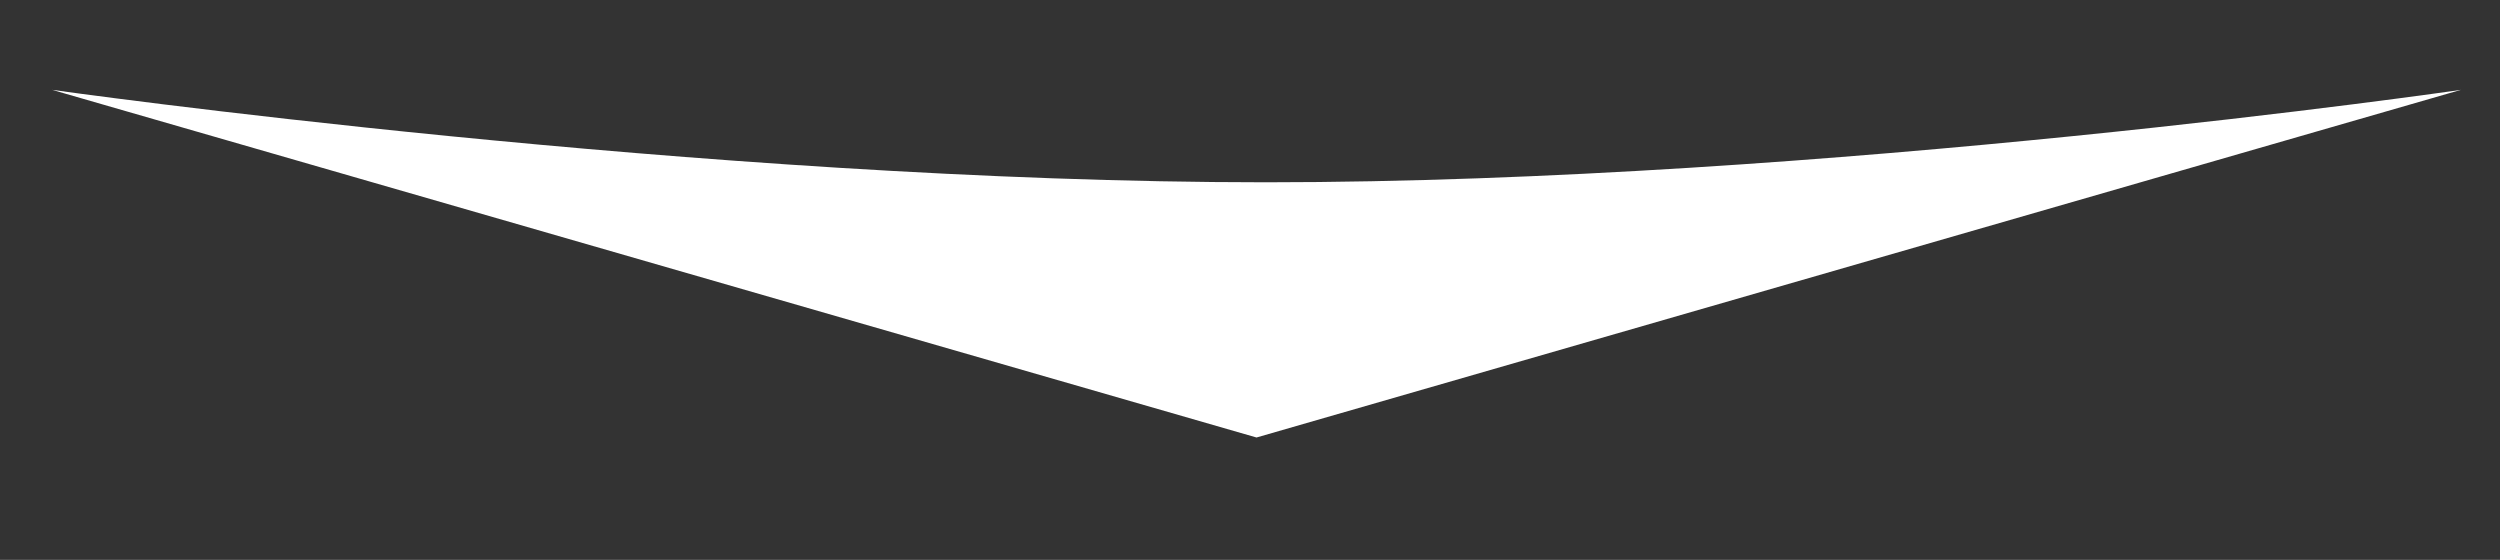
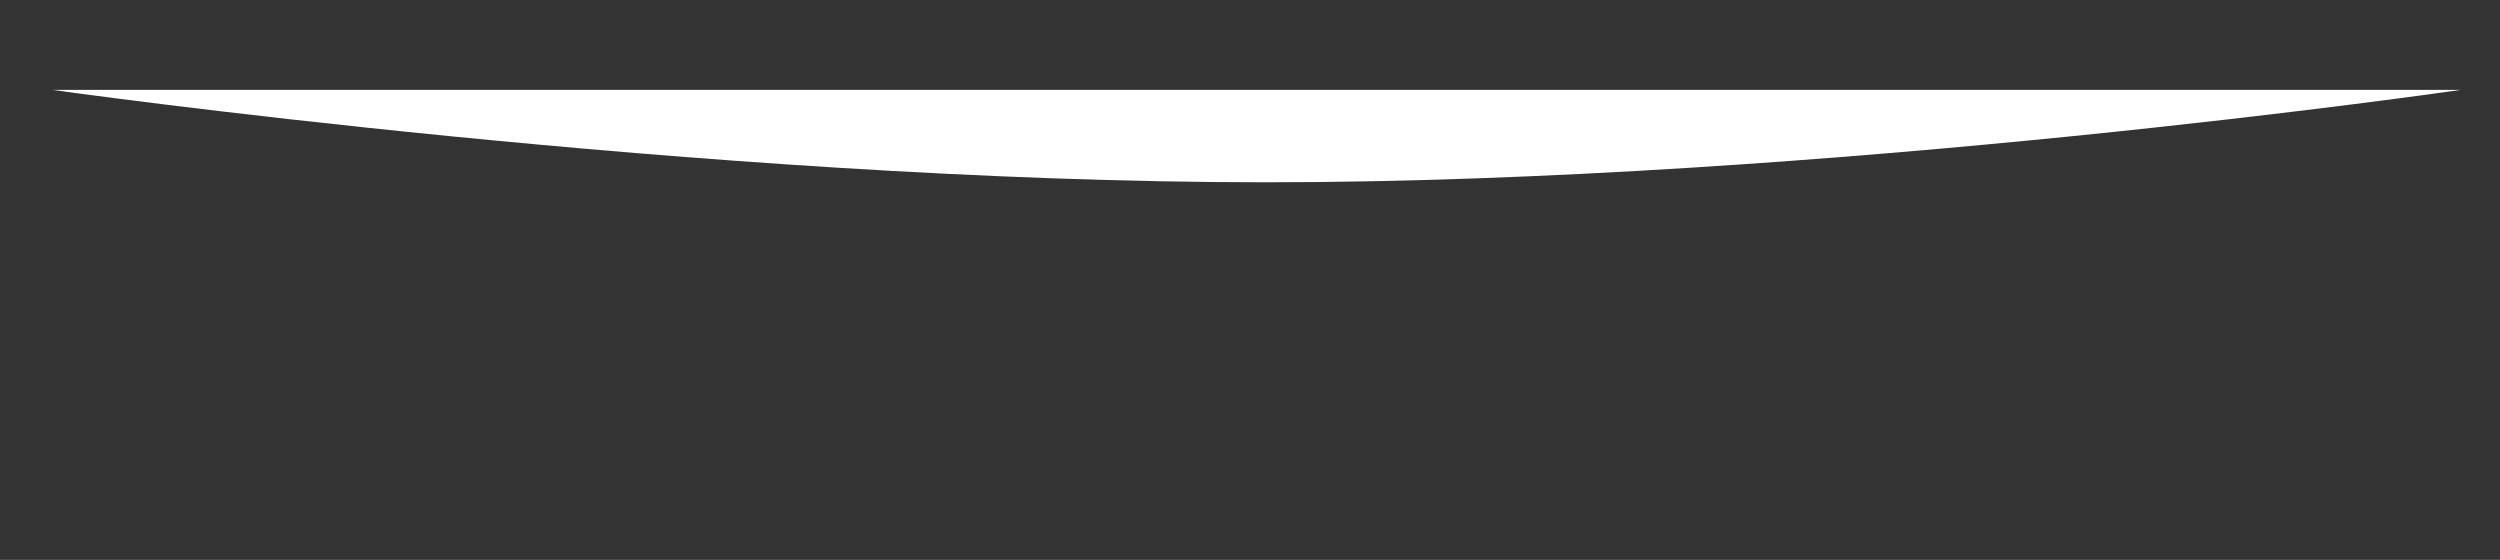
<svg xmlns="http://www.w3.org/2000/svg" version="1.1" id="Layer_1" x="0px" y="0px" viewBox="0 0 192 43" style="enable-background:new 0 0 192 43;" xml:space="preserve">
  <rect x="0" y="0" width="192" height="43" fill="#333333" stroke="none" />
  <style type="text/css">
	.st0{fill:#FFFFFF;}
</style>
-   <path class="st0" d="M4,6.9l92.5,26.7L189,6.9c0,0-48.8,7.1-91.8,7.1S4,6.9,4,6.9z" />
+   <path class="st0" d="M4,6.9L189,6.9c0,0-48.8,7.1-91.8,7.1S4,6.9,4,6.9z" />
</svg>